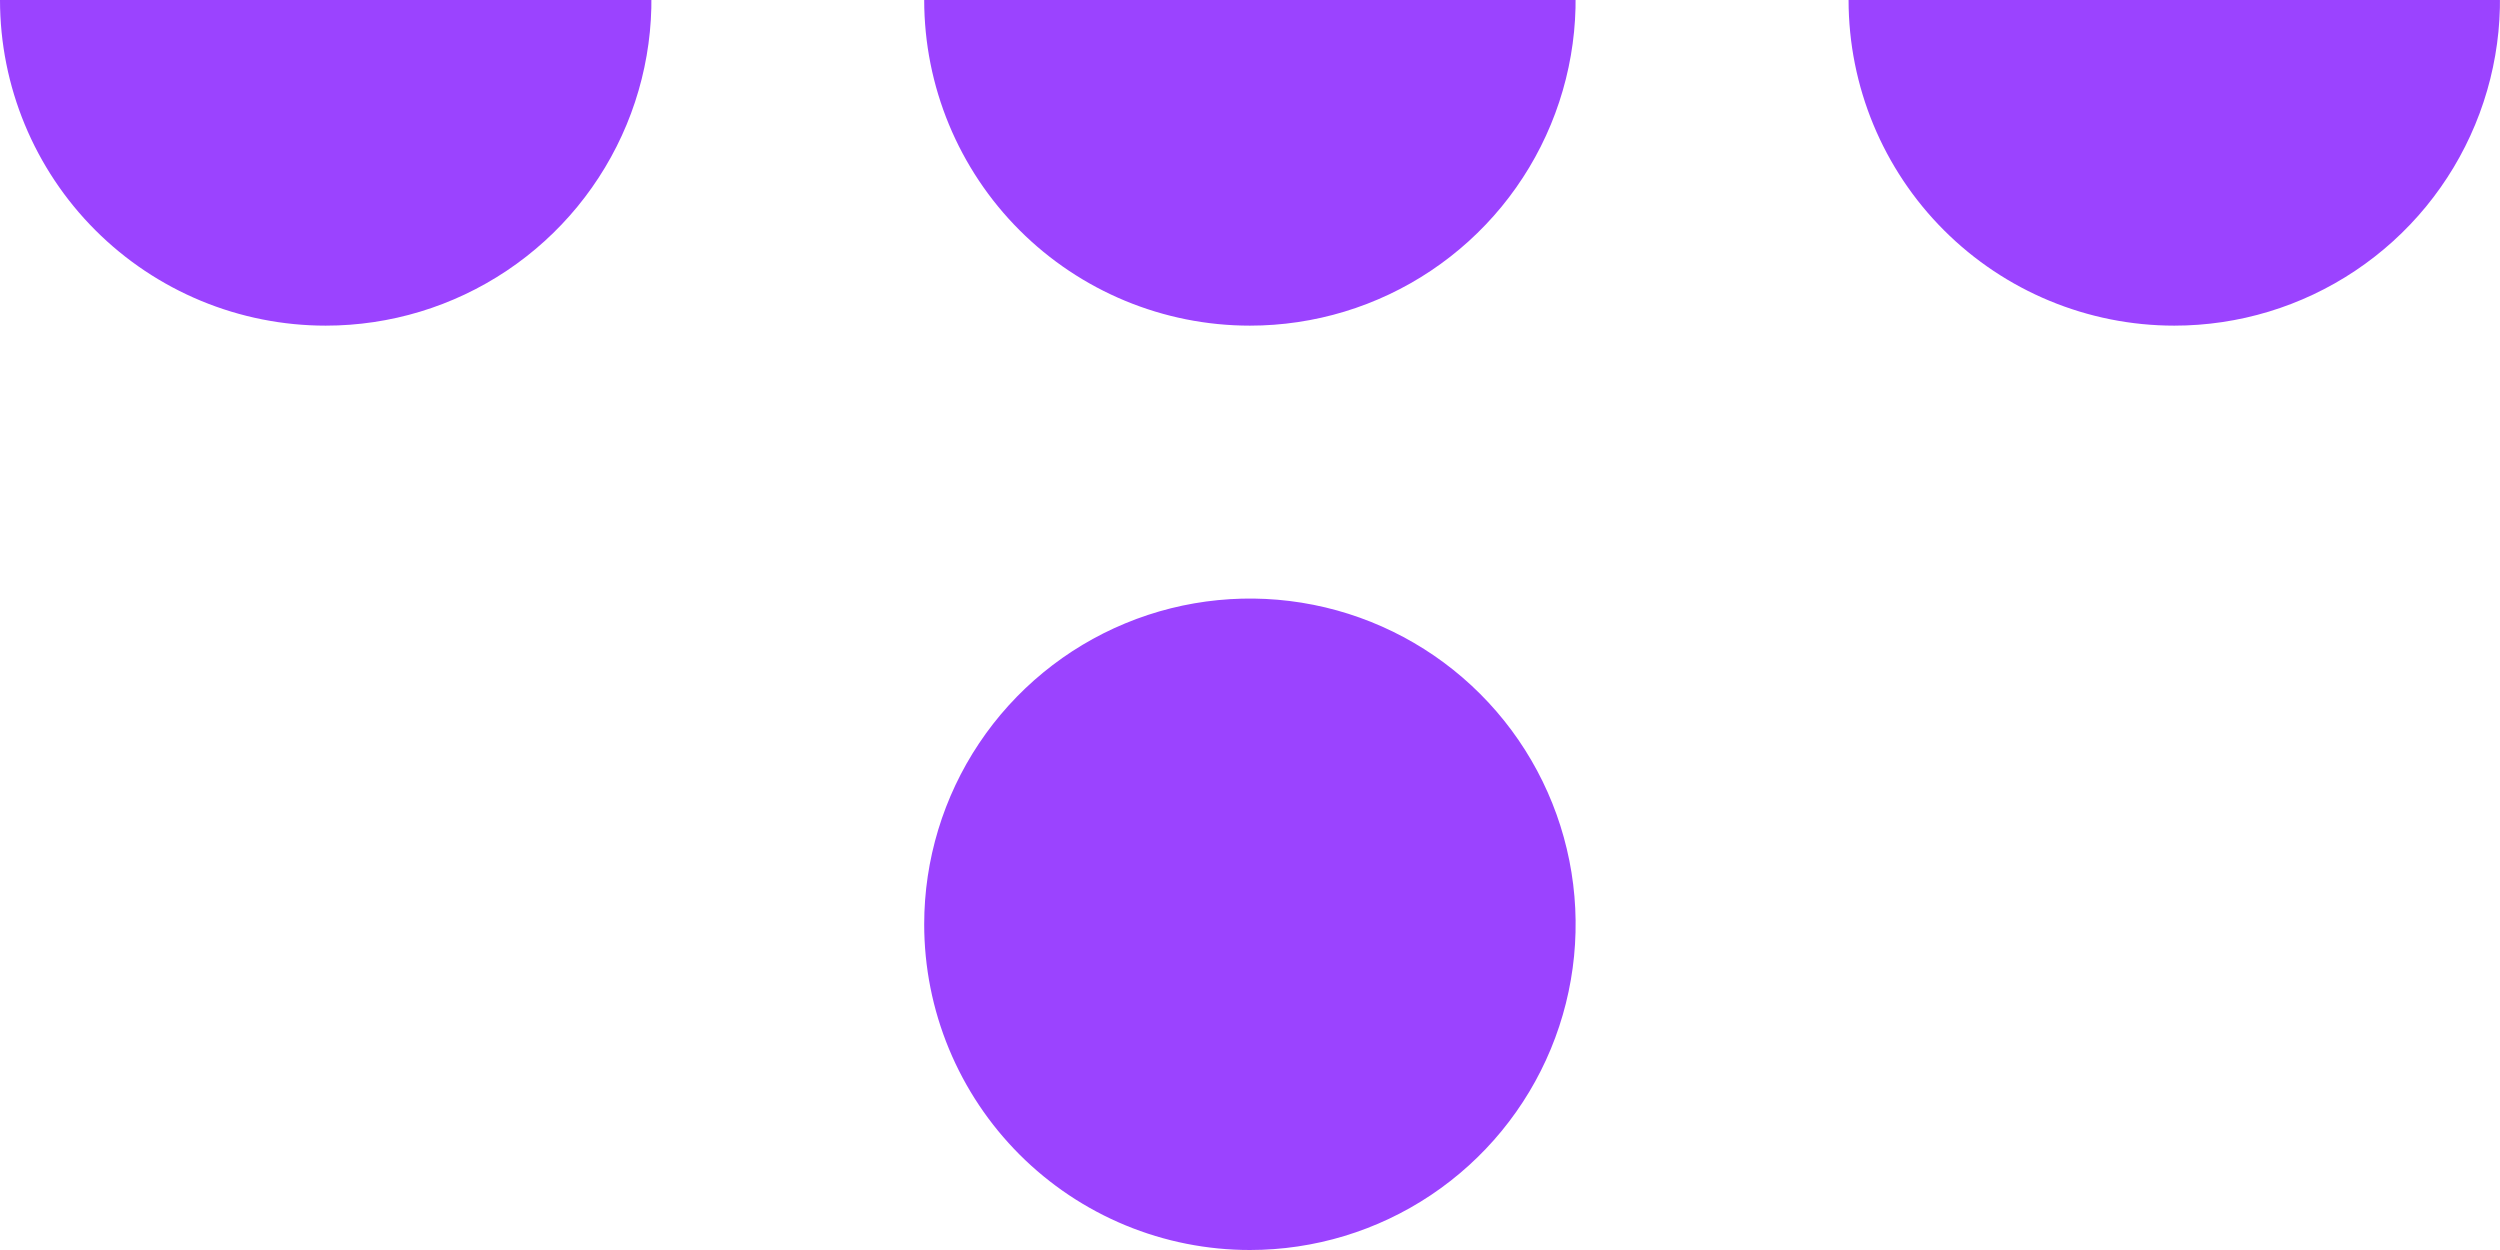
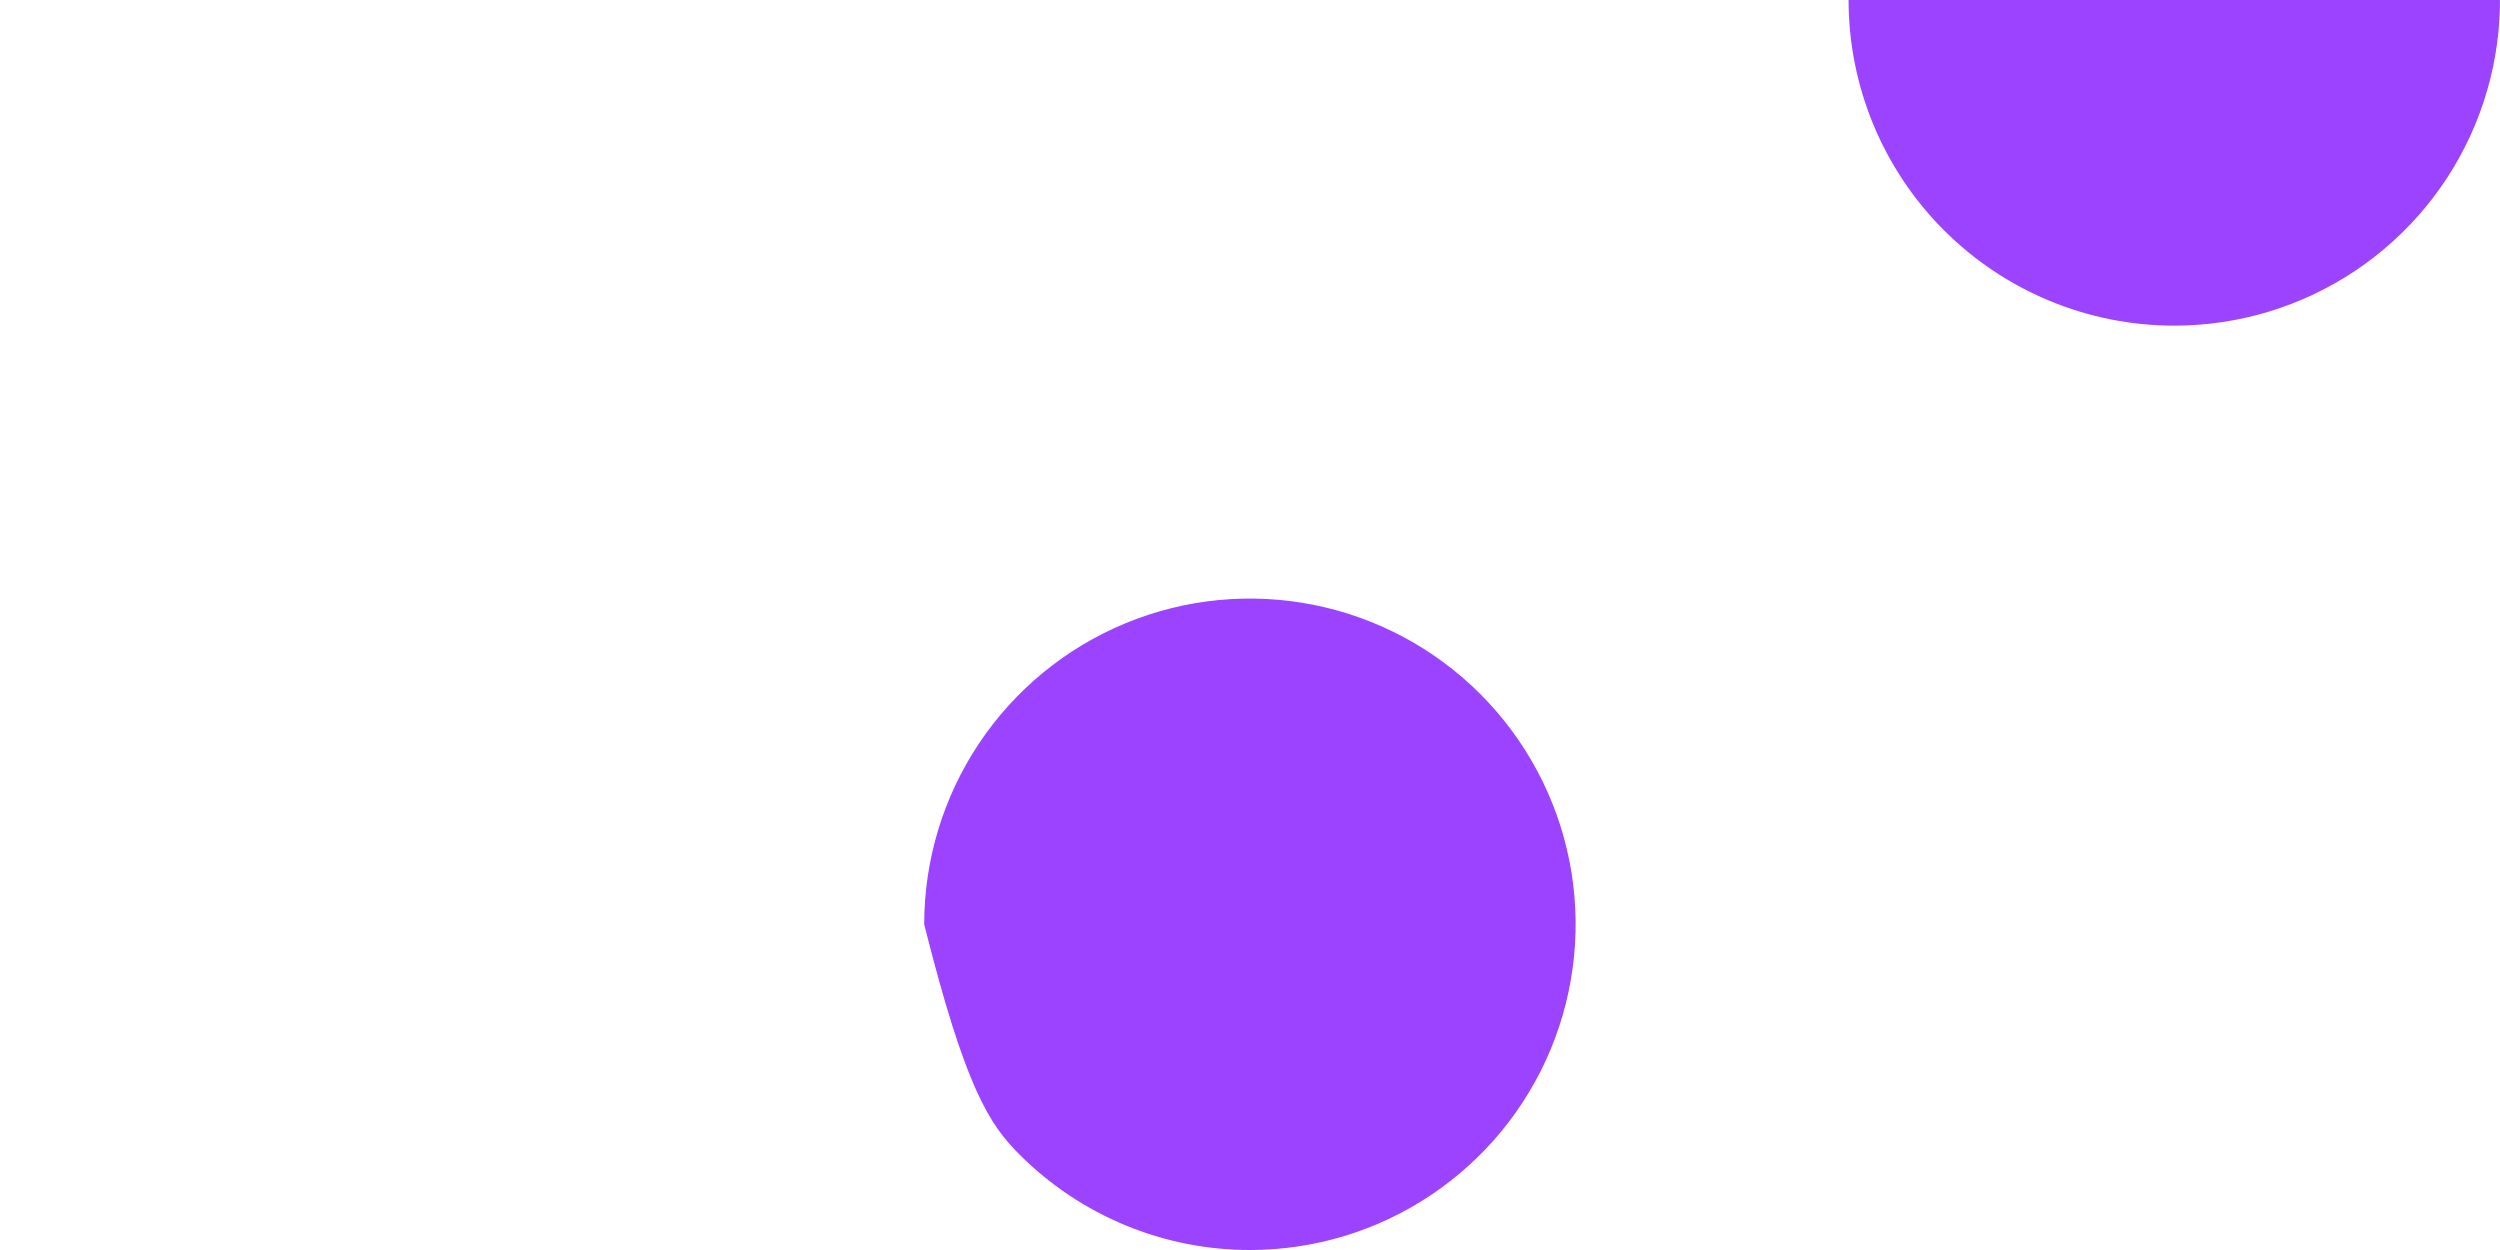
<svg xmlns="http://www.w3.org/2000/svg" width="140" height="70" viewBox="0 0 140 70" fill="none">
-   <path d="M69.995 18.236C73.602 18.236 77.129 17.167 80.128 15.162C83.128 13.158 85.466 10.309 86.846 6.976C88.227 3.644 88.588 -0.024 87.884 -3.562C87.18 -7.1 85.443 -10.351 82.892 -12.902C80.341 -15.452 77.091 -17.19 73.553 -17.893C70.015 -18.597 66.347 -18.236 63.014 -16.855C59.682 -15.475 56.833 -13.137 54.829 -10.137C52.824 -7.138 51.755 -3.611 51.755 -0.004C51.755 4.834 53.676 9.473 57.097 12.894C60.518 16.315 65.157 18.236 69.995 18.236Z" fill="#9B43FF" />
-   <path d="M69.995 70C73.602 70 77.129 68.931 80.129 66.926C83.128 64.922 85.466 62.074 86.847 58.74C88.227 55.407 88.589 51.74 87.885 48.202C87.181 44.663 85.444 41.413 82.893 38.862C80.342 36.311 77.092 34.574 73.554 33.87C70.015 33.166 66.348 33.527 63.015 34.908C59.682 36.288 56.833 38.626 54.829 41.626C52.825 44.626 51.755 48.152 51.755 51.76C51.755 54.155 52.226 56.527 53.143 58.74C54.06 60.953 55.403 62.964 57.097 64.658C58.791 66.352 60.801 67.695 63.014 68.612C65.227 69.529 67.599 70 69.995 70Z" fill="#9B43FF" />
+   <path d="M69.995 70C73.602 70 77.129 68.931 80.129 66.926C83.128 64.922 85.466 62.074 86.847 58.74C88.227 55.407 88.589 51.74 87.885 48.202C87.181 44.663 85.444 41.413 82.893 38.862C80.342 36.311 77.092 34.574 73.554 33.87C70.015 33.166 66.348 33.527 63.015 34.908C59.682 36.288 56.833 38.626 54.829 41.626C52.825 44.626 51.755 48.152 51.755 51.76C54.06 60.953 55.403 62.964 57.097 64.658C58.791 66.352 60.801 67.695 63.014 68.612C65.227 69.529 67.599 70 69.995 70Z" fill="#9B43FF" />
  <path d="M121.76 18.236C125.367 18.236 128.894 17.167 131.893 15.162C134.893 13.158 137.231 10.309 138.611 6.976C139.992 3.644 140.353 -0.024 139.649 -3.562C138.945 -7.1 137.208 -10.351 134.657 -12.902C132.106 -15.452 128.856 -17.19 125.318 -17.893C121.78 -18.597 118.112 -18.236 114.779 -16.855C111.446 -15.475 108.598 -13.137 106.594 -10.137C104.589 -7.138 103.52 -3.611 103.52 -0.004C103.52 4.834 105.441 9.473 108.862 12.894C112.283 16.315 116.922 18.236 121.76 18.236Z" fill="#9B43FF" />
-   <path d="M18.24 18.236C21.848 18.236 25.374 17.167 28.374 15.162C31.373 13.158 33.711 10.309 35.092 6.976C36.472 3.644 36.834 -0.024 36.13 -3.562C35.426 -7.1 33.689 -10.351 31.138 -12.902C28.587 -15.452 25.337 -17.19 21.799 -17.893C18.26 -18.597 14.593 -18.236 11.26 -16.855C7.927 -15.475 5.078 -13.137 3.074 -10.137C1.07 -7.138 0 -3.611 0 -0.004C0 4.834 1.922 9.473 5.342 12.894C7.036 14.588 9.047 15.931 11.26 16.848C13.473 17.765 15.845 18.236 18.24 18.236Z" fill="#9B43FF" />
</svg>